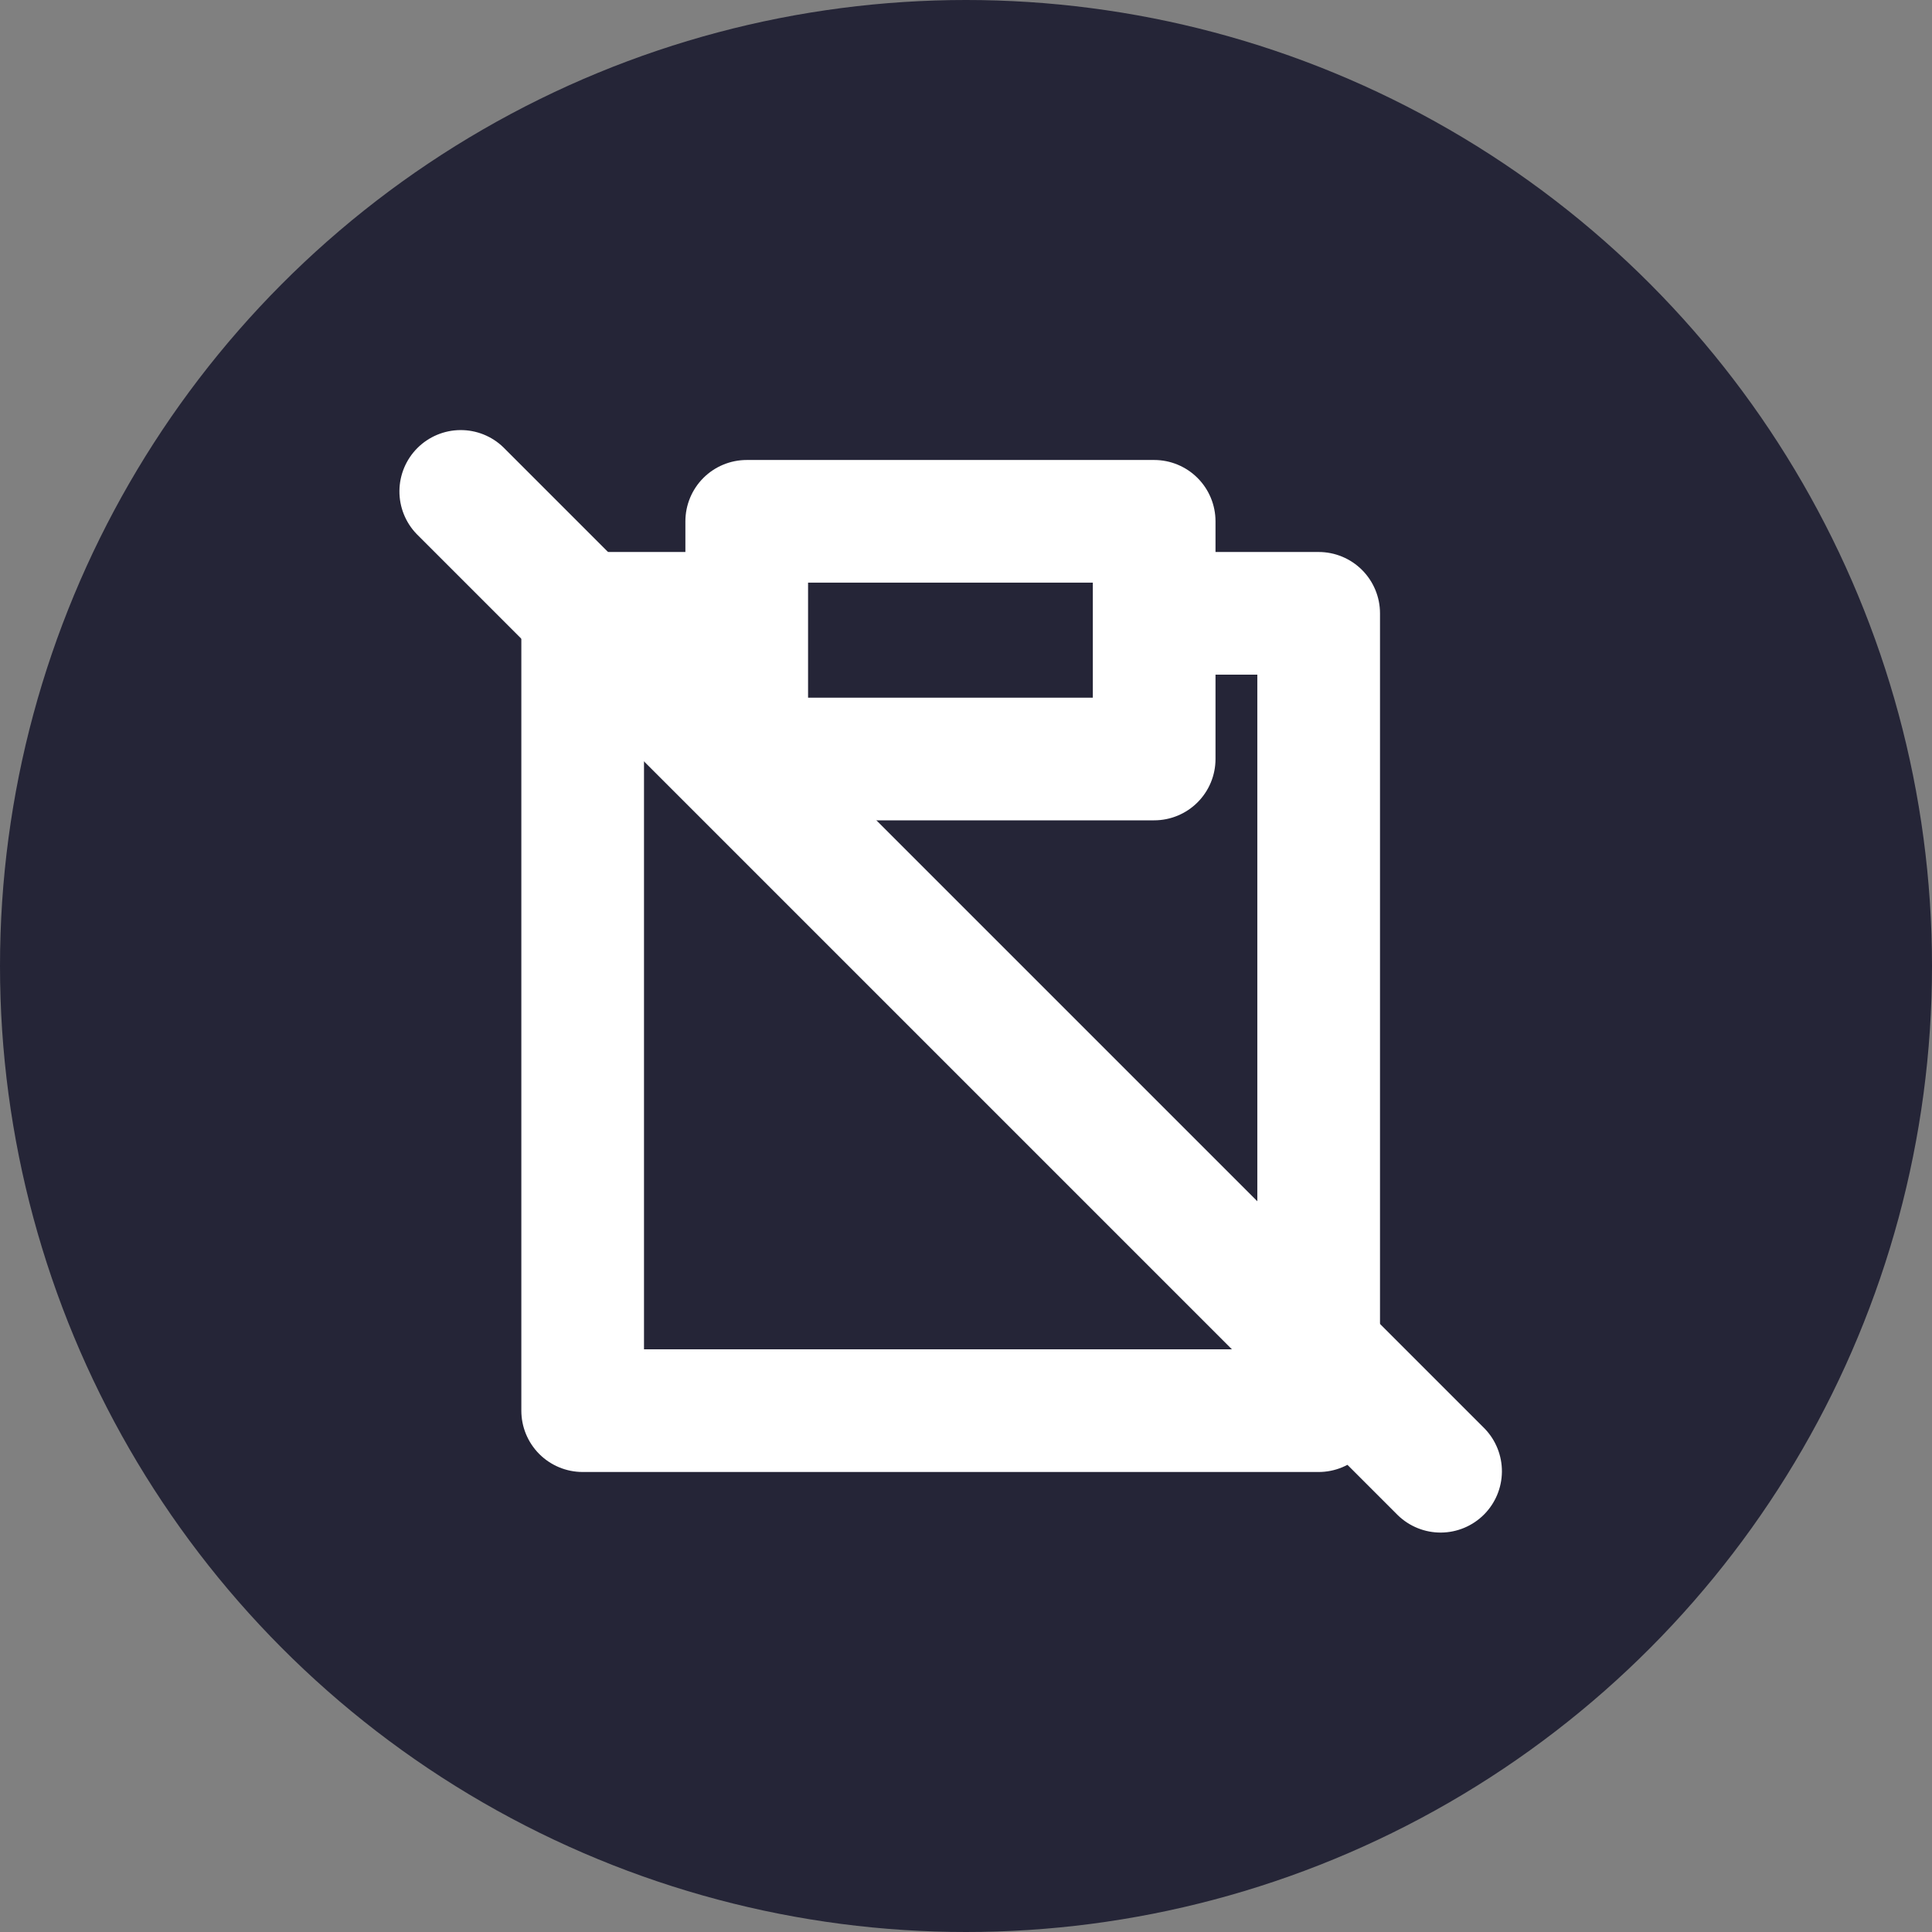
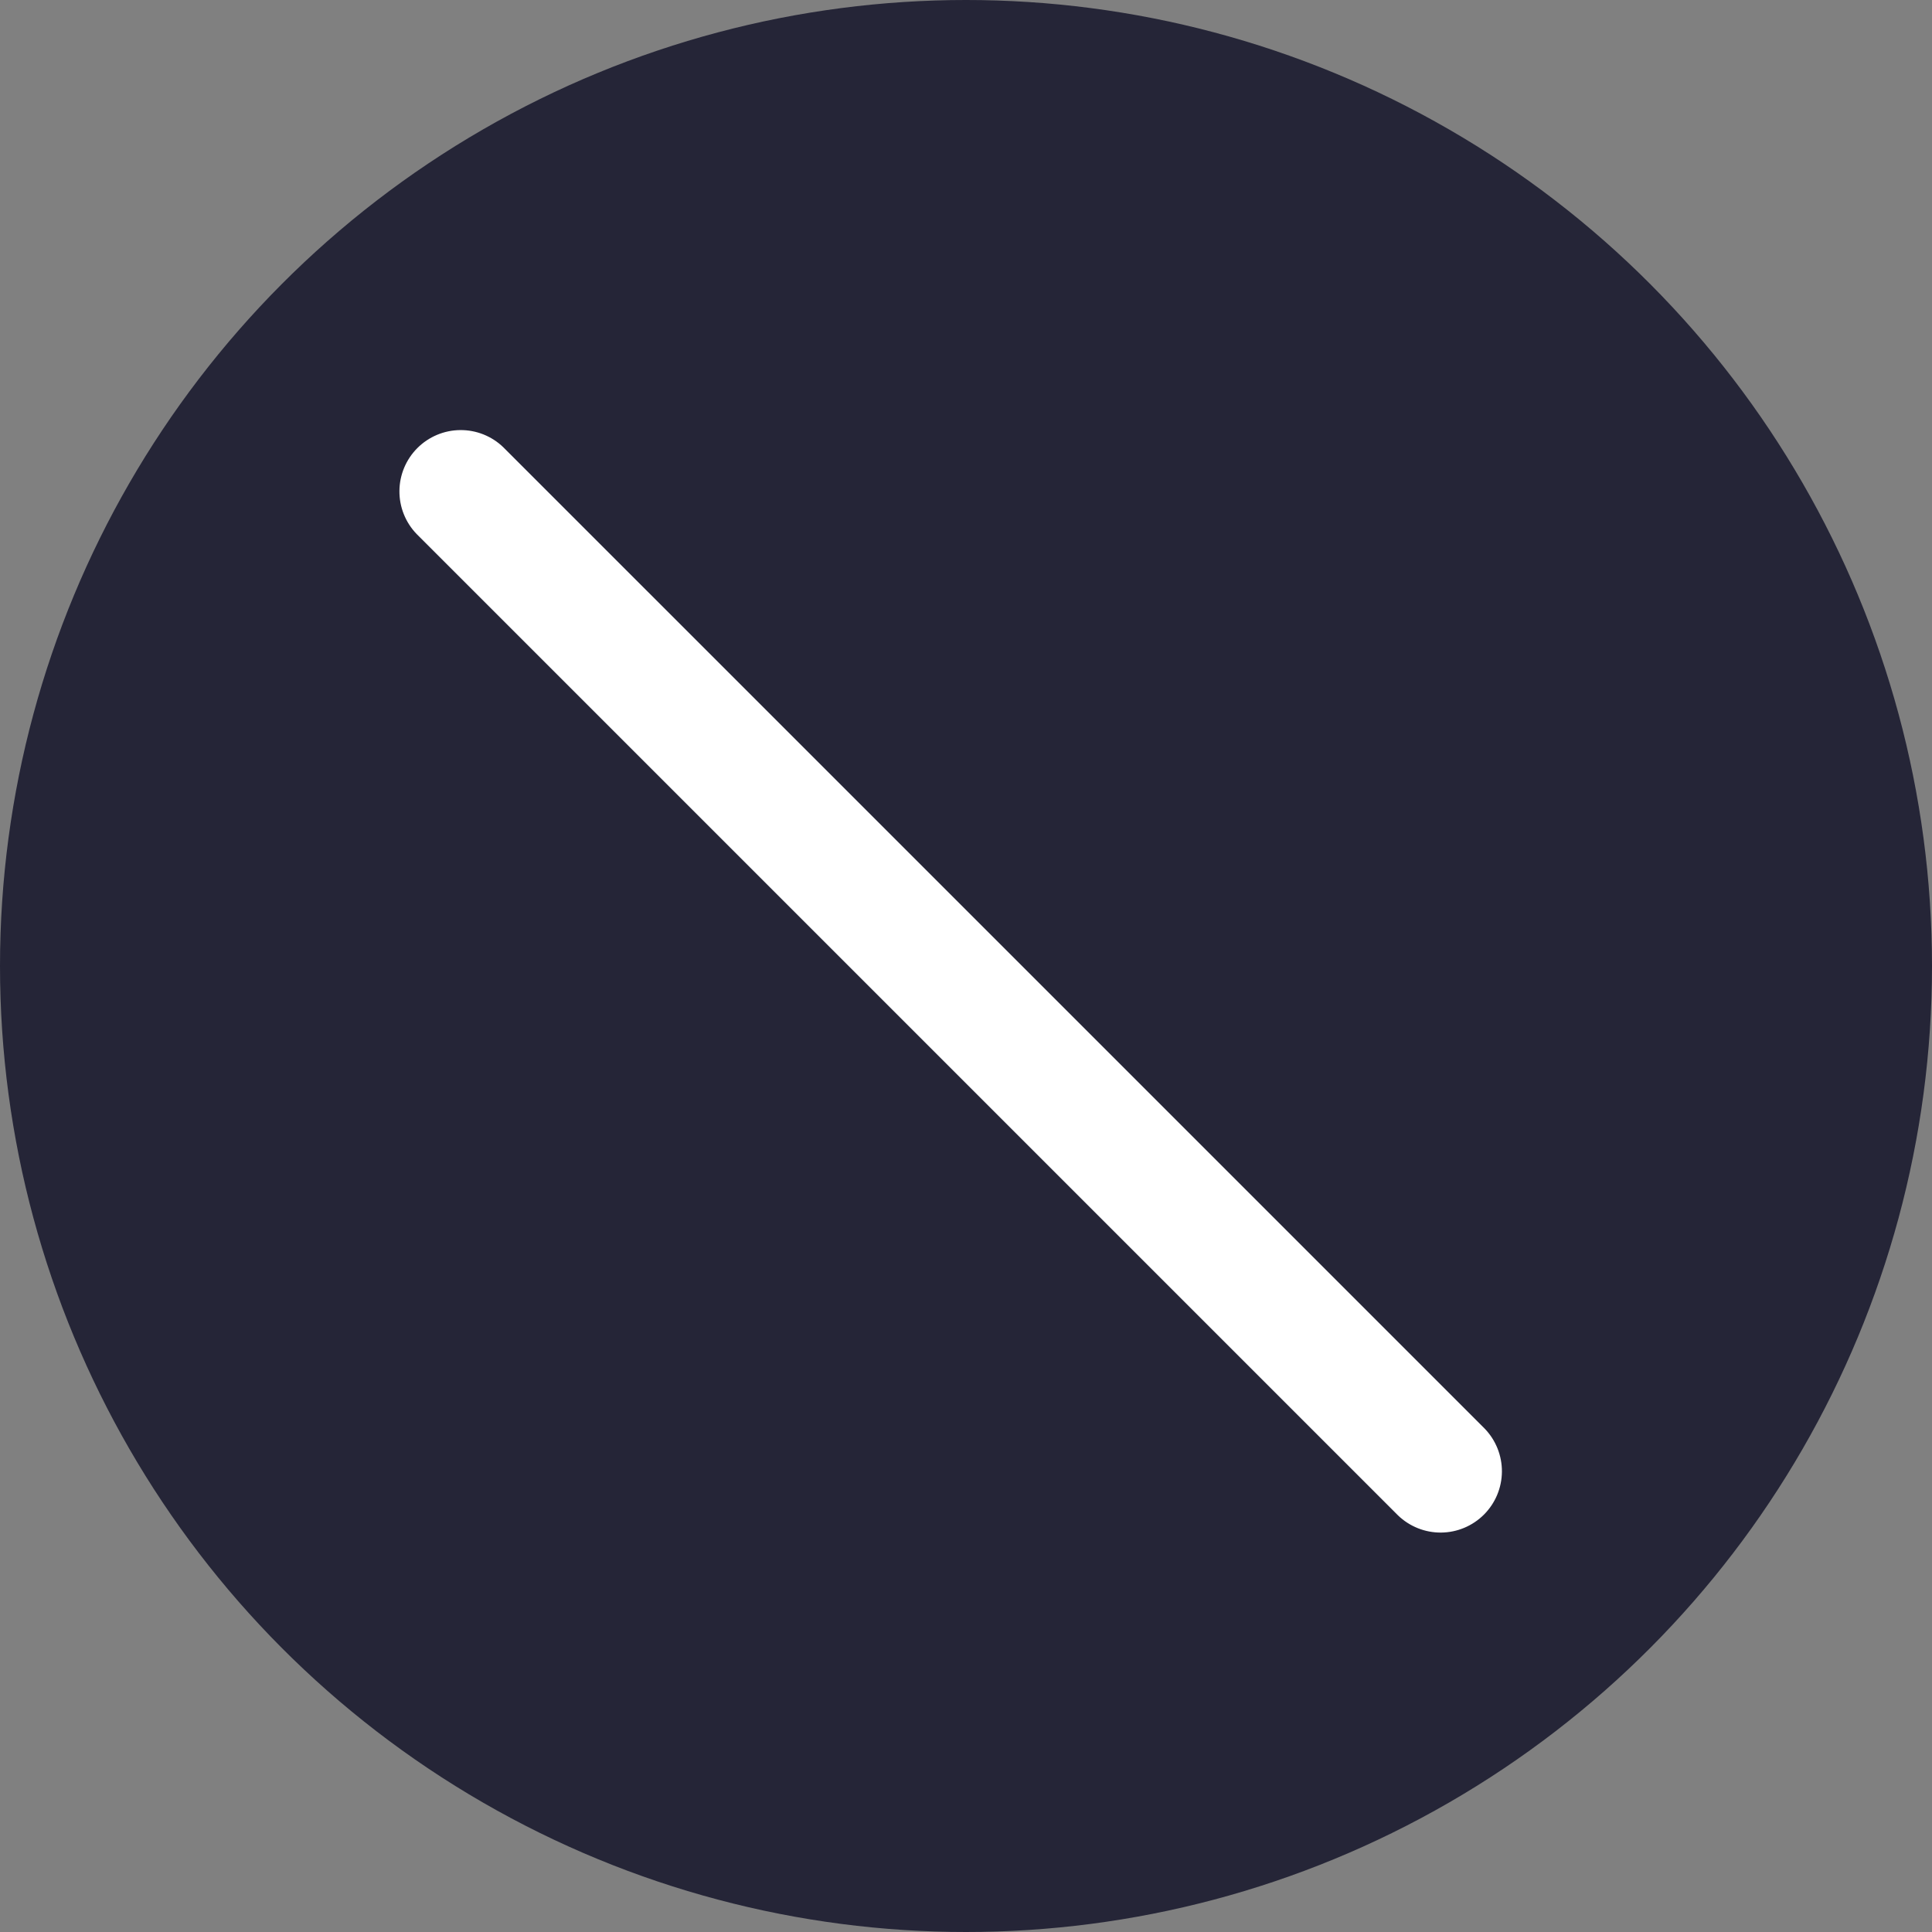
<svg xmlns="http://www.w3.org/2000/svg" fill="none" viewBox="0 0 90 90" height="90" width="90">
  <rect x="0" y="0" width="90" height="90" fill="#808080" stroke="none" />
  <circle fill="#252537" r="45" cy="45" cx="45" />
-   <path fill="white" d="M31.928 24.285C31.928 23.528 32.23 22.801 32.765 22.265C33.301 21.729 34.028 21.428 34.786 21.428H53.766C54.523 21.428 55.25 21.729 55.786 22.265C56.322 22.801 56.623 23.528 56.623 24.285V35.357C56.623 36.115 56.322 36.841 55.786 37.377C55.25 37.913 54.523 38.214 53.766 38.214H34.786C34.028 38.214 33.301 37.913 32.765 37.377C32.23 36.841 31.928 36.115 31.928 35.357V24.285ZM37.643 27.142V32.5H50.908V27.142H37.643Z" clip-rule="evenodd" fill-rule="evenodd" />
-   <path fill="white" d="M30 31.428V62.857H58.571V31.428H55.714V25.714H61.428C62.186 25.714 62.913 26.015 63.449 26.551C63.985 27.087 64.286 27.813 64.286 28.571V65.714C64.286 66.472 63.985 67.198 63.449 67.734C62.913 68.27 62.186 68.571 61.428 68.571H27.143C26.385 68.571 25.658 68.27 25.122 67.734C24.587 67.198 24.286 66.472 24.286 65.714V28.571C24.286 27.813 24.587 27.087 25.122 26.551C25.658 26.015 26.385 25.714 27.143 25.714H32.857V31.428H30Z" />
  <path fill="white" d="M19.409 24.877C18.888 24.338 18.6 23.616 18.607 22.867C18.613 22.118 18.914 21.401 19.443 20.872C19.973 20.342 20.69 20.041 21.439 20.035C22.188 20.028 22.91 20.316 23.448 20.837L69.163 66.551C69.683 67.09 69.971 67.812 69.965 68.561C69.958 69.31 69.658 70.026 69.128 70.556C68.598 71.086 67.882 71.386 67.132 71.393C66.383 71.399 65.662 71.111 65.123 70.591L19.409 24.877Z" />
</svg>